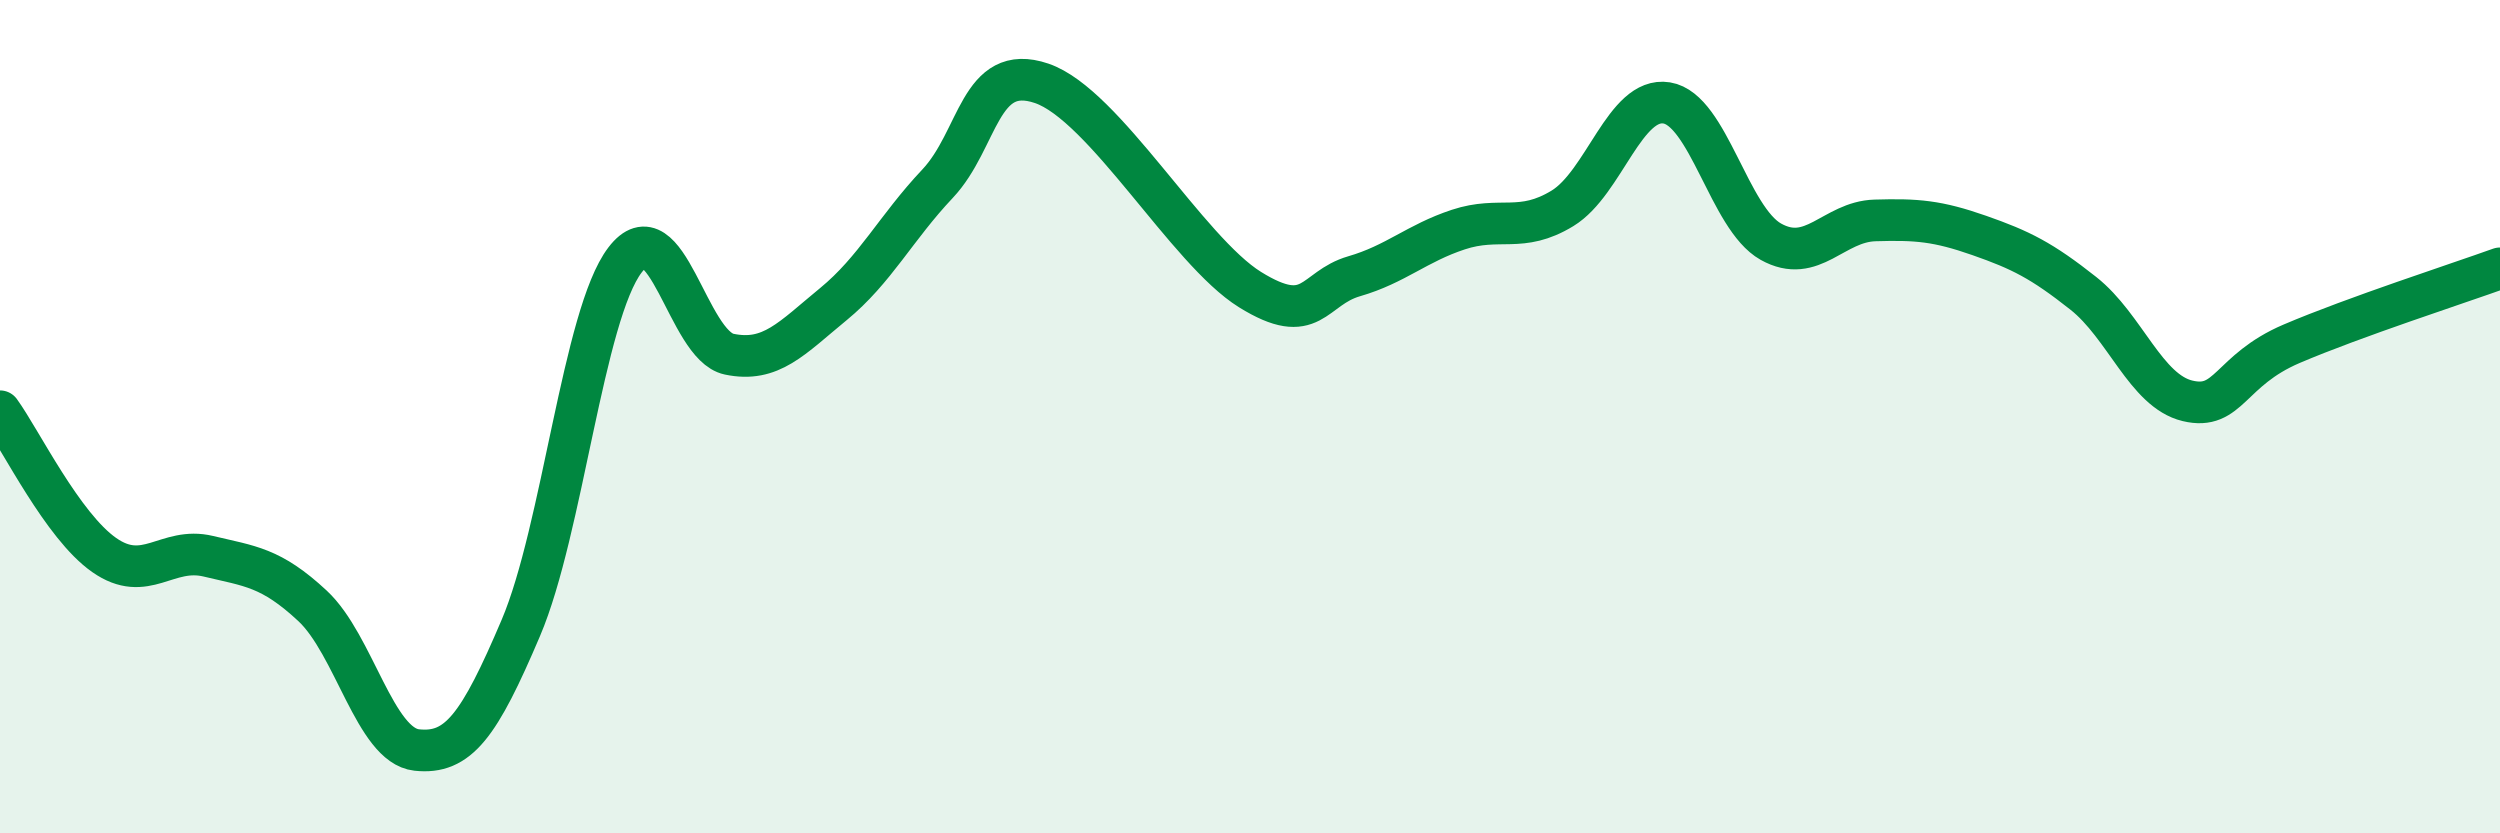
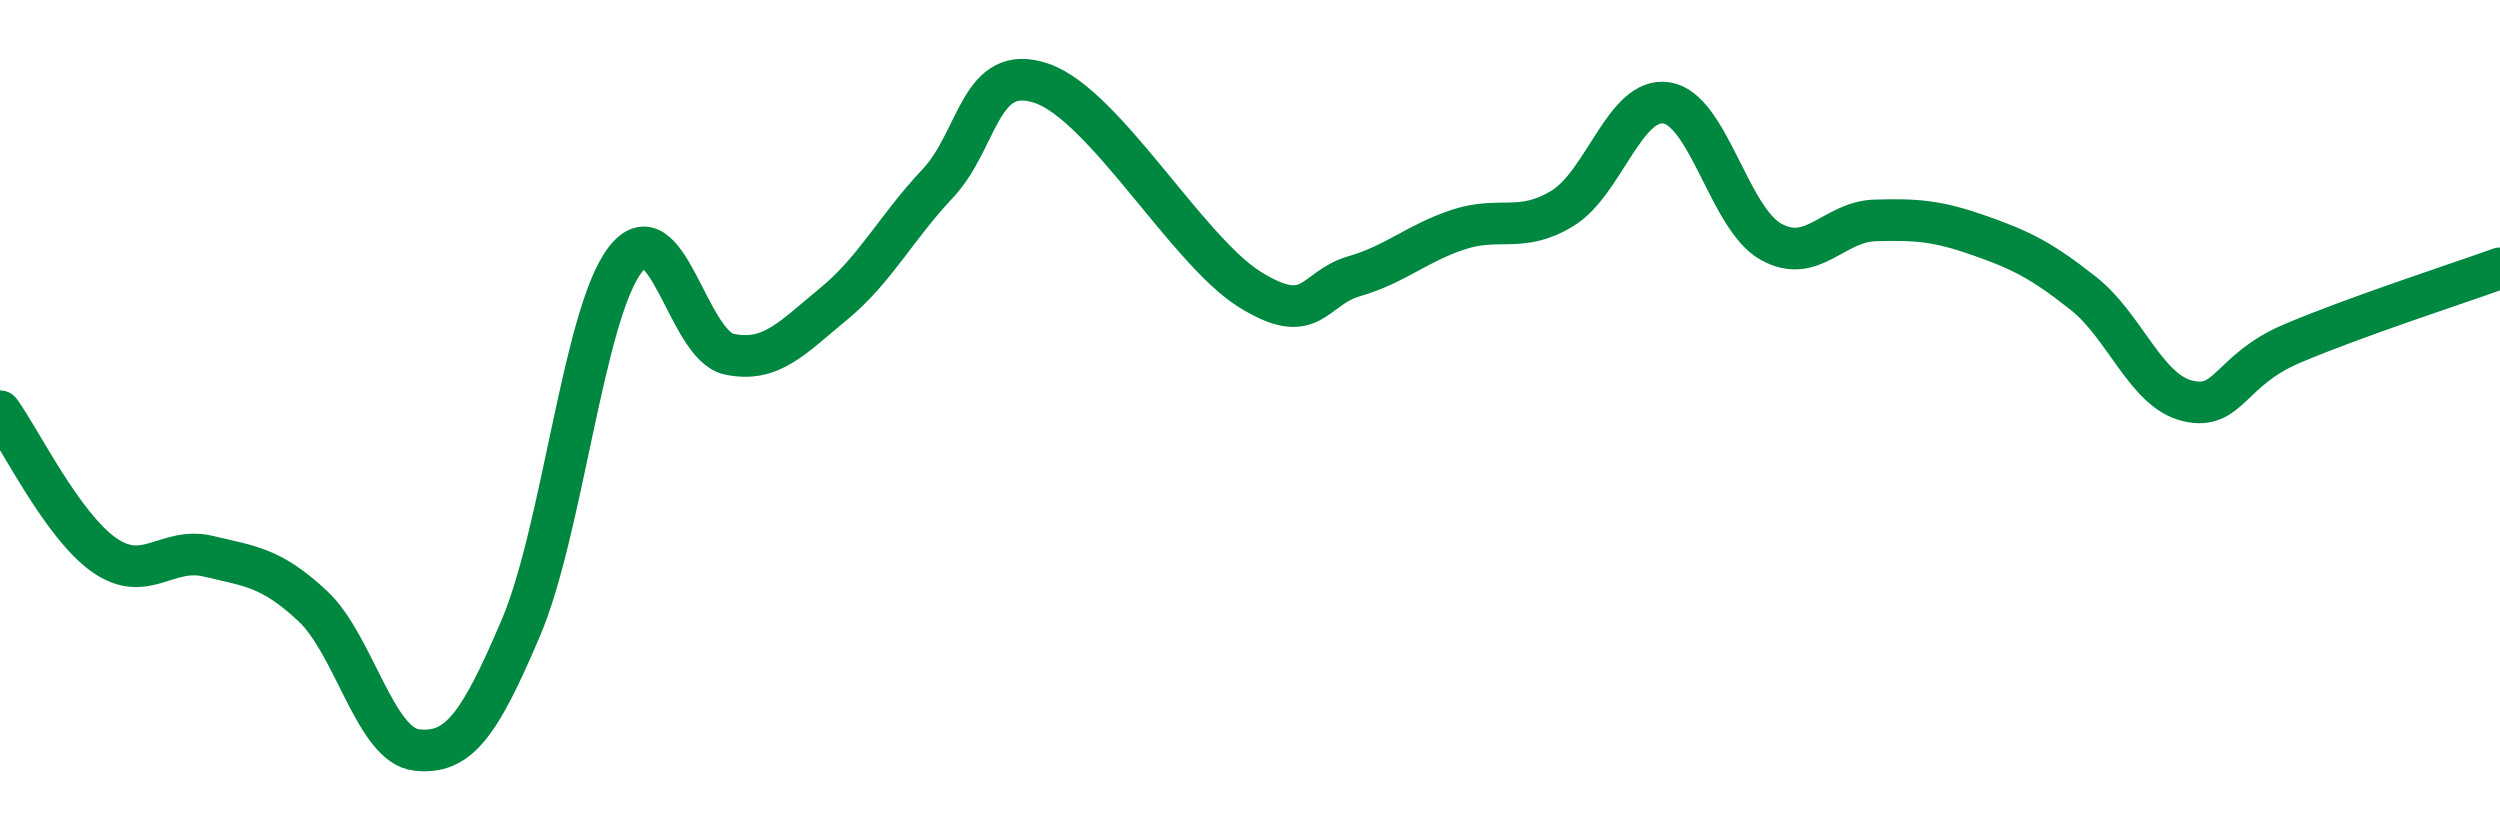
<svg xmlns="http://www.w3.org/2000/svg" width="60" height="20" viewBox="0 0 60 20">
-   <path d="M 0,9.87 C 0.5,10.56 1.5,12.62 2.5,13.32 C 3.5,14.02 4,13.11 5,13.35 C 6,13.59 6.5,13.61 7.5,14.54 C 8.5,15.47 9,17.89 10,18 C 11,18.11 11.5,17.42 12.5,15.07 C 13.5,12.72 14,7.55 15,6.24 C 16,4.93 16.5,8.29 17.5,8.5 C 18.5,8.71 19,8.12 20,7.3 C 21,6.48 21.5,5.47 22.5,4.41 C 23.5,3.35 23.5,1.49 25,2 C 26.5,2.51 28.5,6.02 30,6.95 C 31.5,7.88 31.5,6.92 32.5,6.63 C 33.5,6.34 34,5.84 35,5.51 C 36,5.18 36.5,5.61 37.5,5 C 38.5,4.39 39,2.31 40,2.47 C 41,2.63 41.5,5.24 42.5,5.8 C 43.5,6.36 44,5.32 45,5.29 C 46,5.26 46.5,5.3 47.5,5.65 C 48.5,6 49,6.25 50,7.04 C 51,7.83 51.5,9.38 52.5,9.62 C 53.5,9.86 53.5,8.89 55,8.25 C 56.5,7.61 59,6.8 60,6.44L60 20L0 20Z" fill="#008740" opacity="0.1" stroke-linecap="round" stroke-linejoin="round" />
  <path d="M 0,9.87 C 0.5,10.56 1.5,12.62 2.5,13.32 C 3.5,14.02 4,13.11 5,13.35 C 6,13.59 6.5,13.61 7.5,14.54 C 8.5,15.47 9,17.89 10,18 C 11,18.11 11.5,17.42 12.5,15.07 C 13.5,12.72 14,7.55 15,6.24 C 16,4.93 16.5,8.29 17.5,8.5 C 18.5,8.71 19,8.12 20,7.3 C 21,6.48 21.5,5.47 22.5,4.41 C 23.5,3.35 23.5,1.49 25,2 C 26.5,2.51 28.5,6.02 30,6.95 C 31.5,7.88 31.5,6.92 32.5,6.63 C 33.5,6.34 34,5.84 35,5.51 C 36,5.18 36.5,5.61 37.5,5 C 38.5,4.39 39,2.31 40,2.47 C 41,2.63 41.5,5.24 42.5,5.8 C 43.5,6.36 44,5.32 45,5.29 C 46,5.26 46.5,5.3 47.5,5.65 C 48.5,6 49,6.25 50,7.04 C 51,7.83 51.5,9.38 52.5,9.62 C 53.5,9.86 53.5,8.89 55,8.25 C 56.5,7.61 59,6.8 60,6.44" stroke="#008740" stroke-width="1" fill="none" stroke-linecap="round" stroke-linejoin="round" />
</svg>